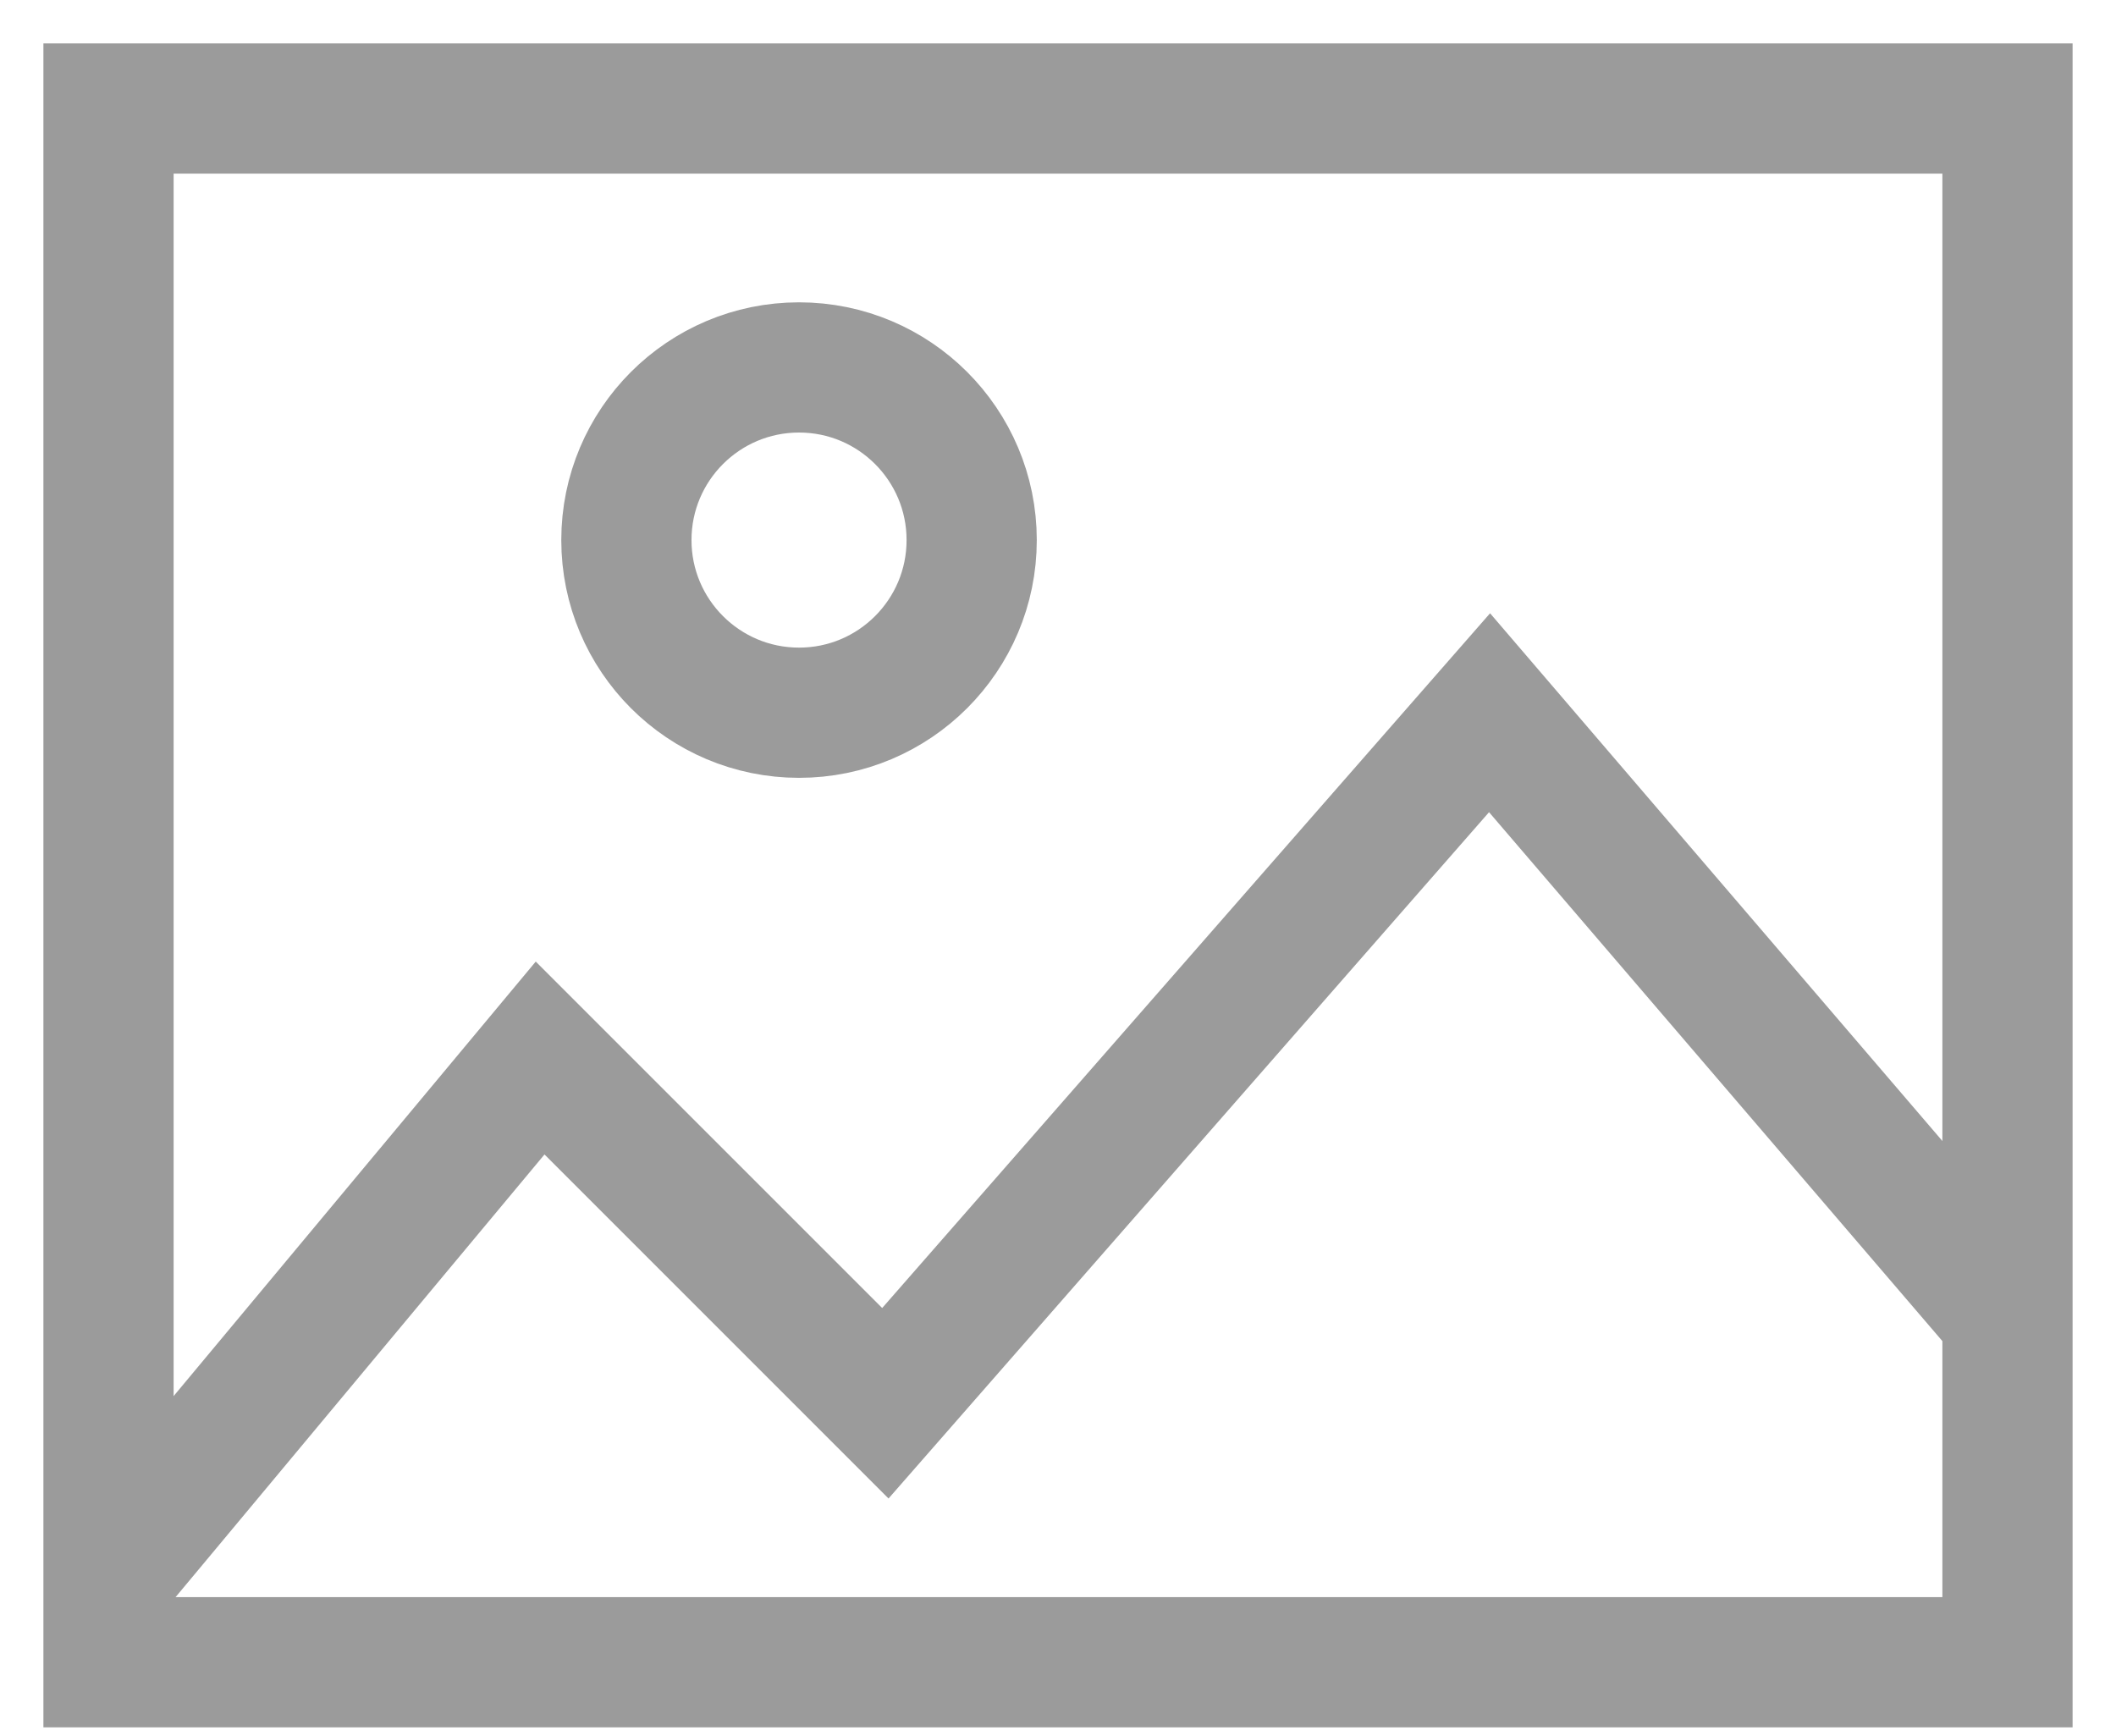
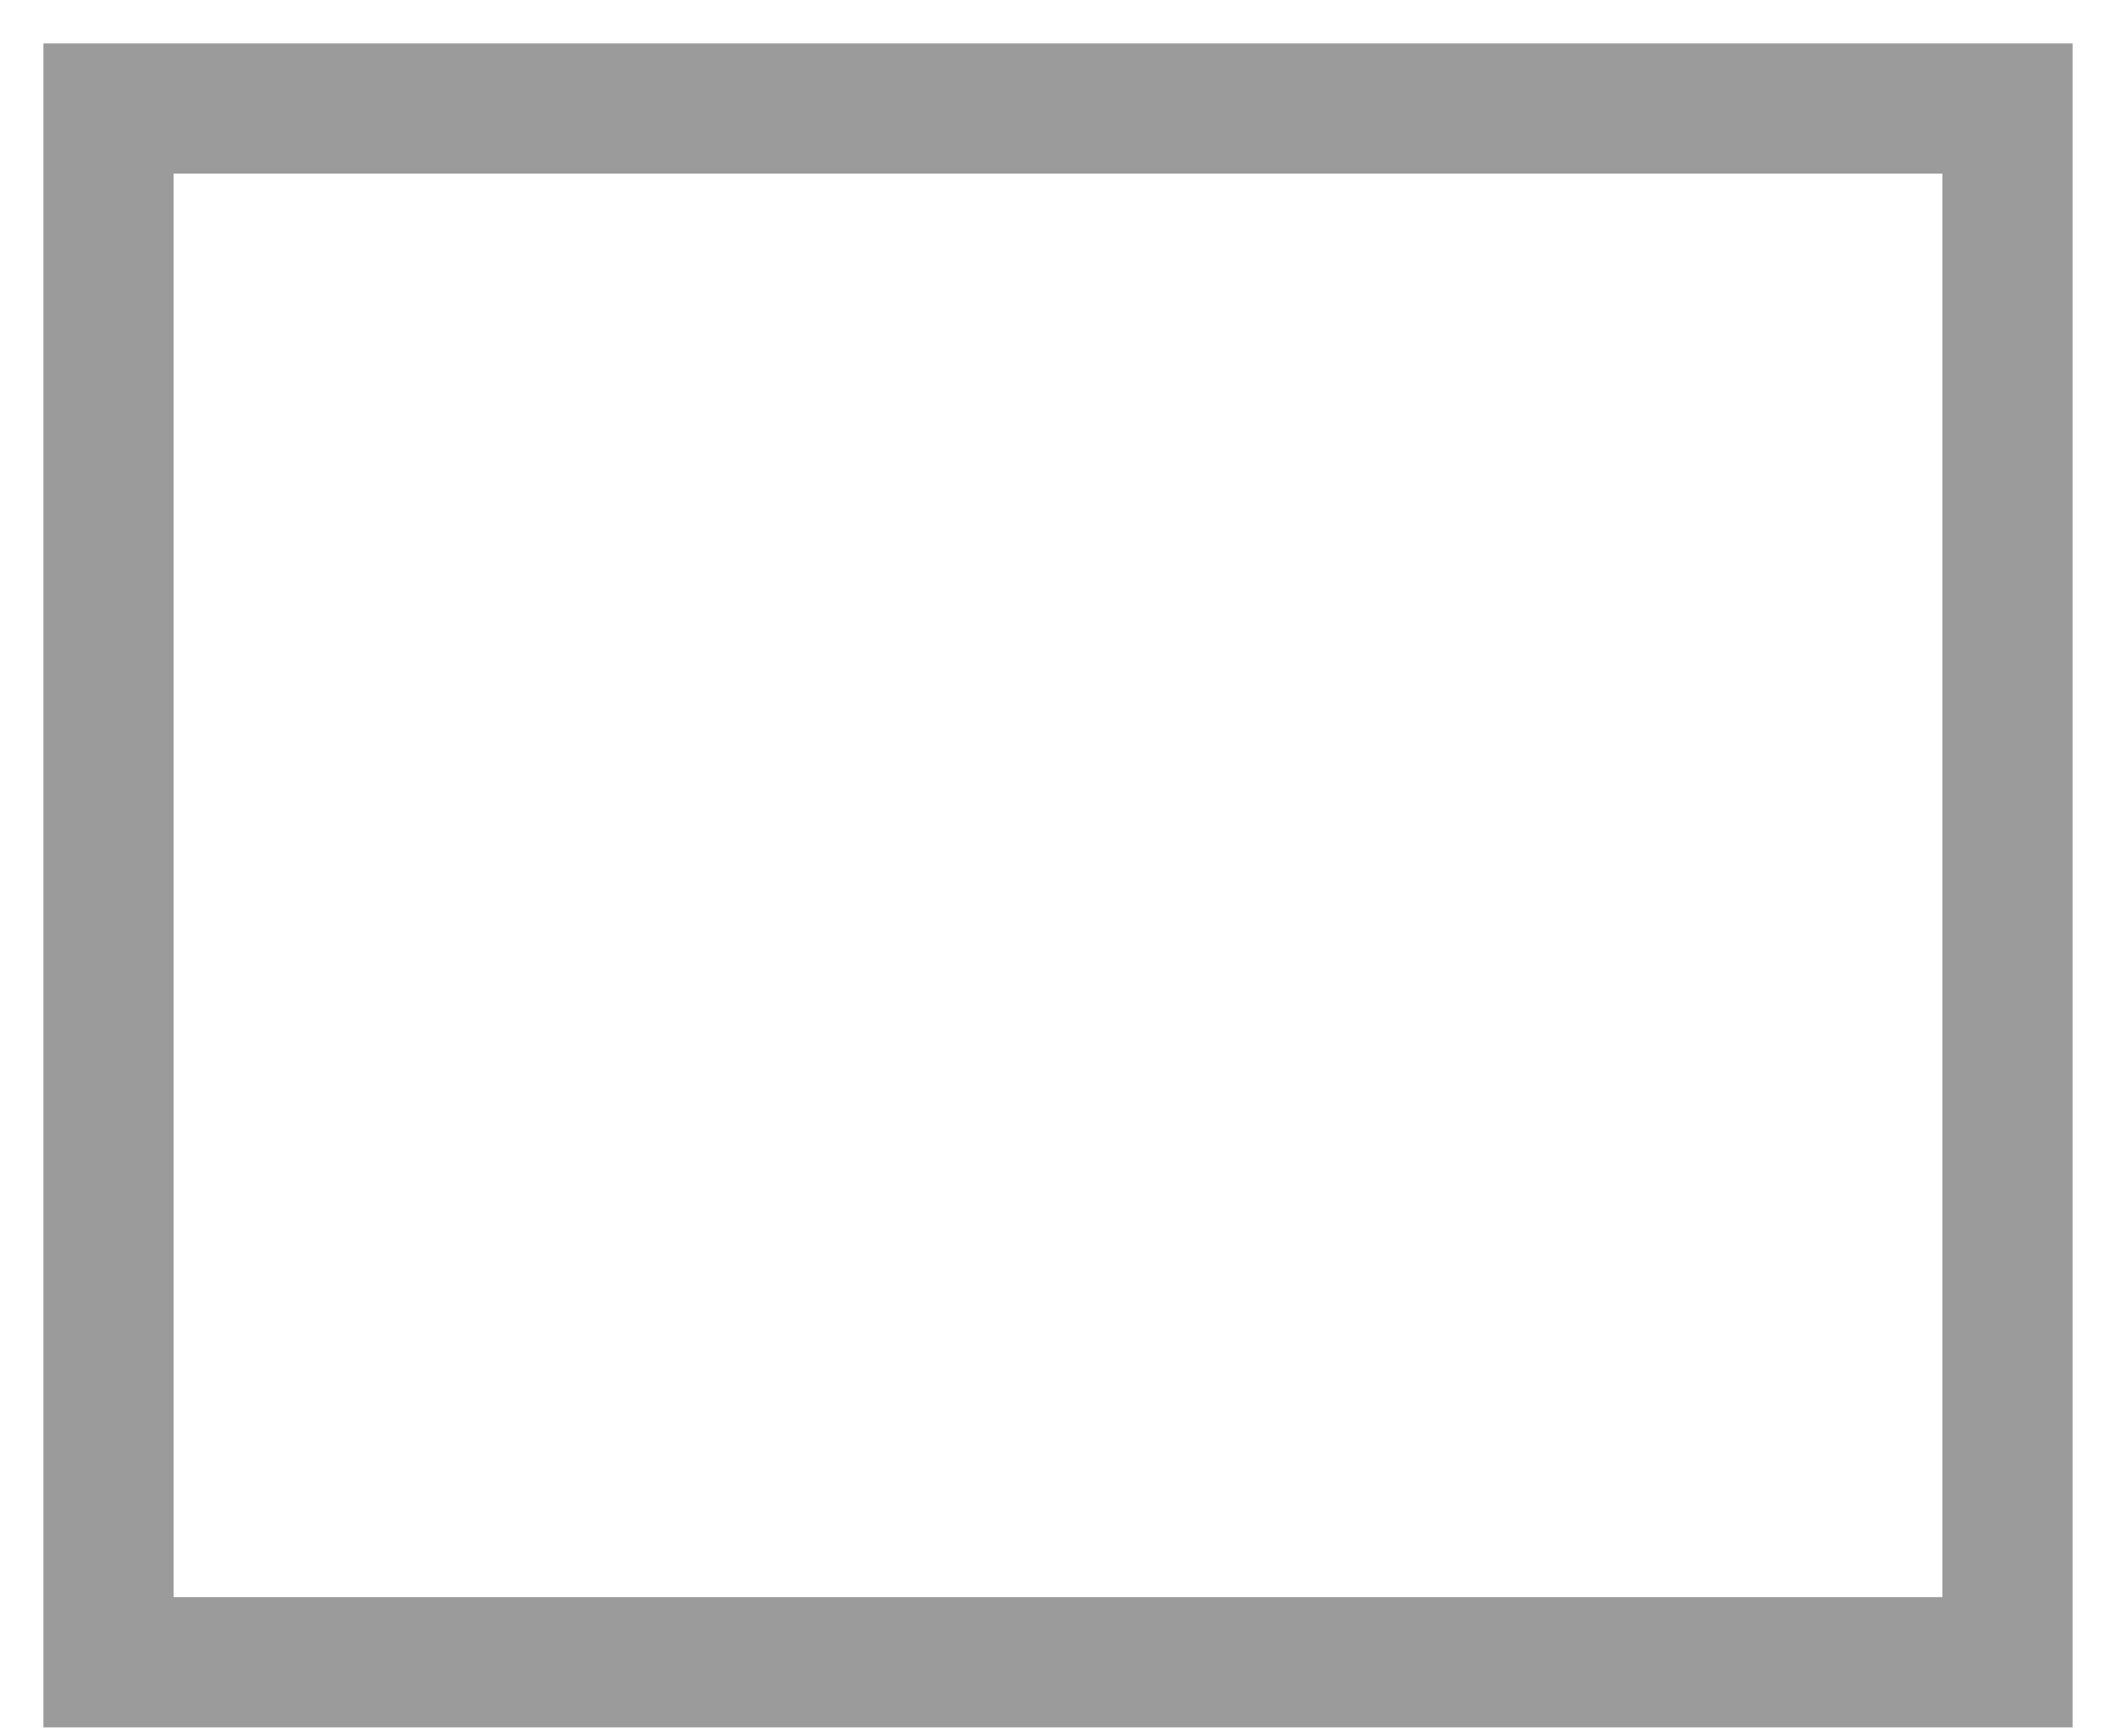
<svg xmlns="http://www.w3.org/2000/svg" width="39" height="32" viewBox="0 0 39 32" fill="none">
-   <path d="M2 29.045L9.955 19.5L16.318 25.863L27.454 13.136L37 24.273" stroke="#9B9B9B" stroke-width="2.4" stroke-miterlimit="10" />
  <path d="M37 2L2 2L2 30.636L37 30.636L37 2Z" stroke="#9B9B9B" stroke-width="2.4" stroke-miterlimit="10" stroke-linecap="square" />
-   <path d="M14.727 13.136C16.484 13.136 17.909 11.711 17.909 9.954C17.909 8.197 16.484 6.772 14.727 6.772C12.97 6.772 11.545 8.197 11.545 9.954C11.545 11.711 12.97 13.136 14.727 13.136Z" stroke="#9B9B9B" stroke-width="2.4" stroke-miterlimit="10" stroke-linecap="square" />
</svg>